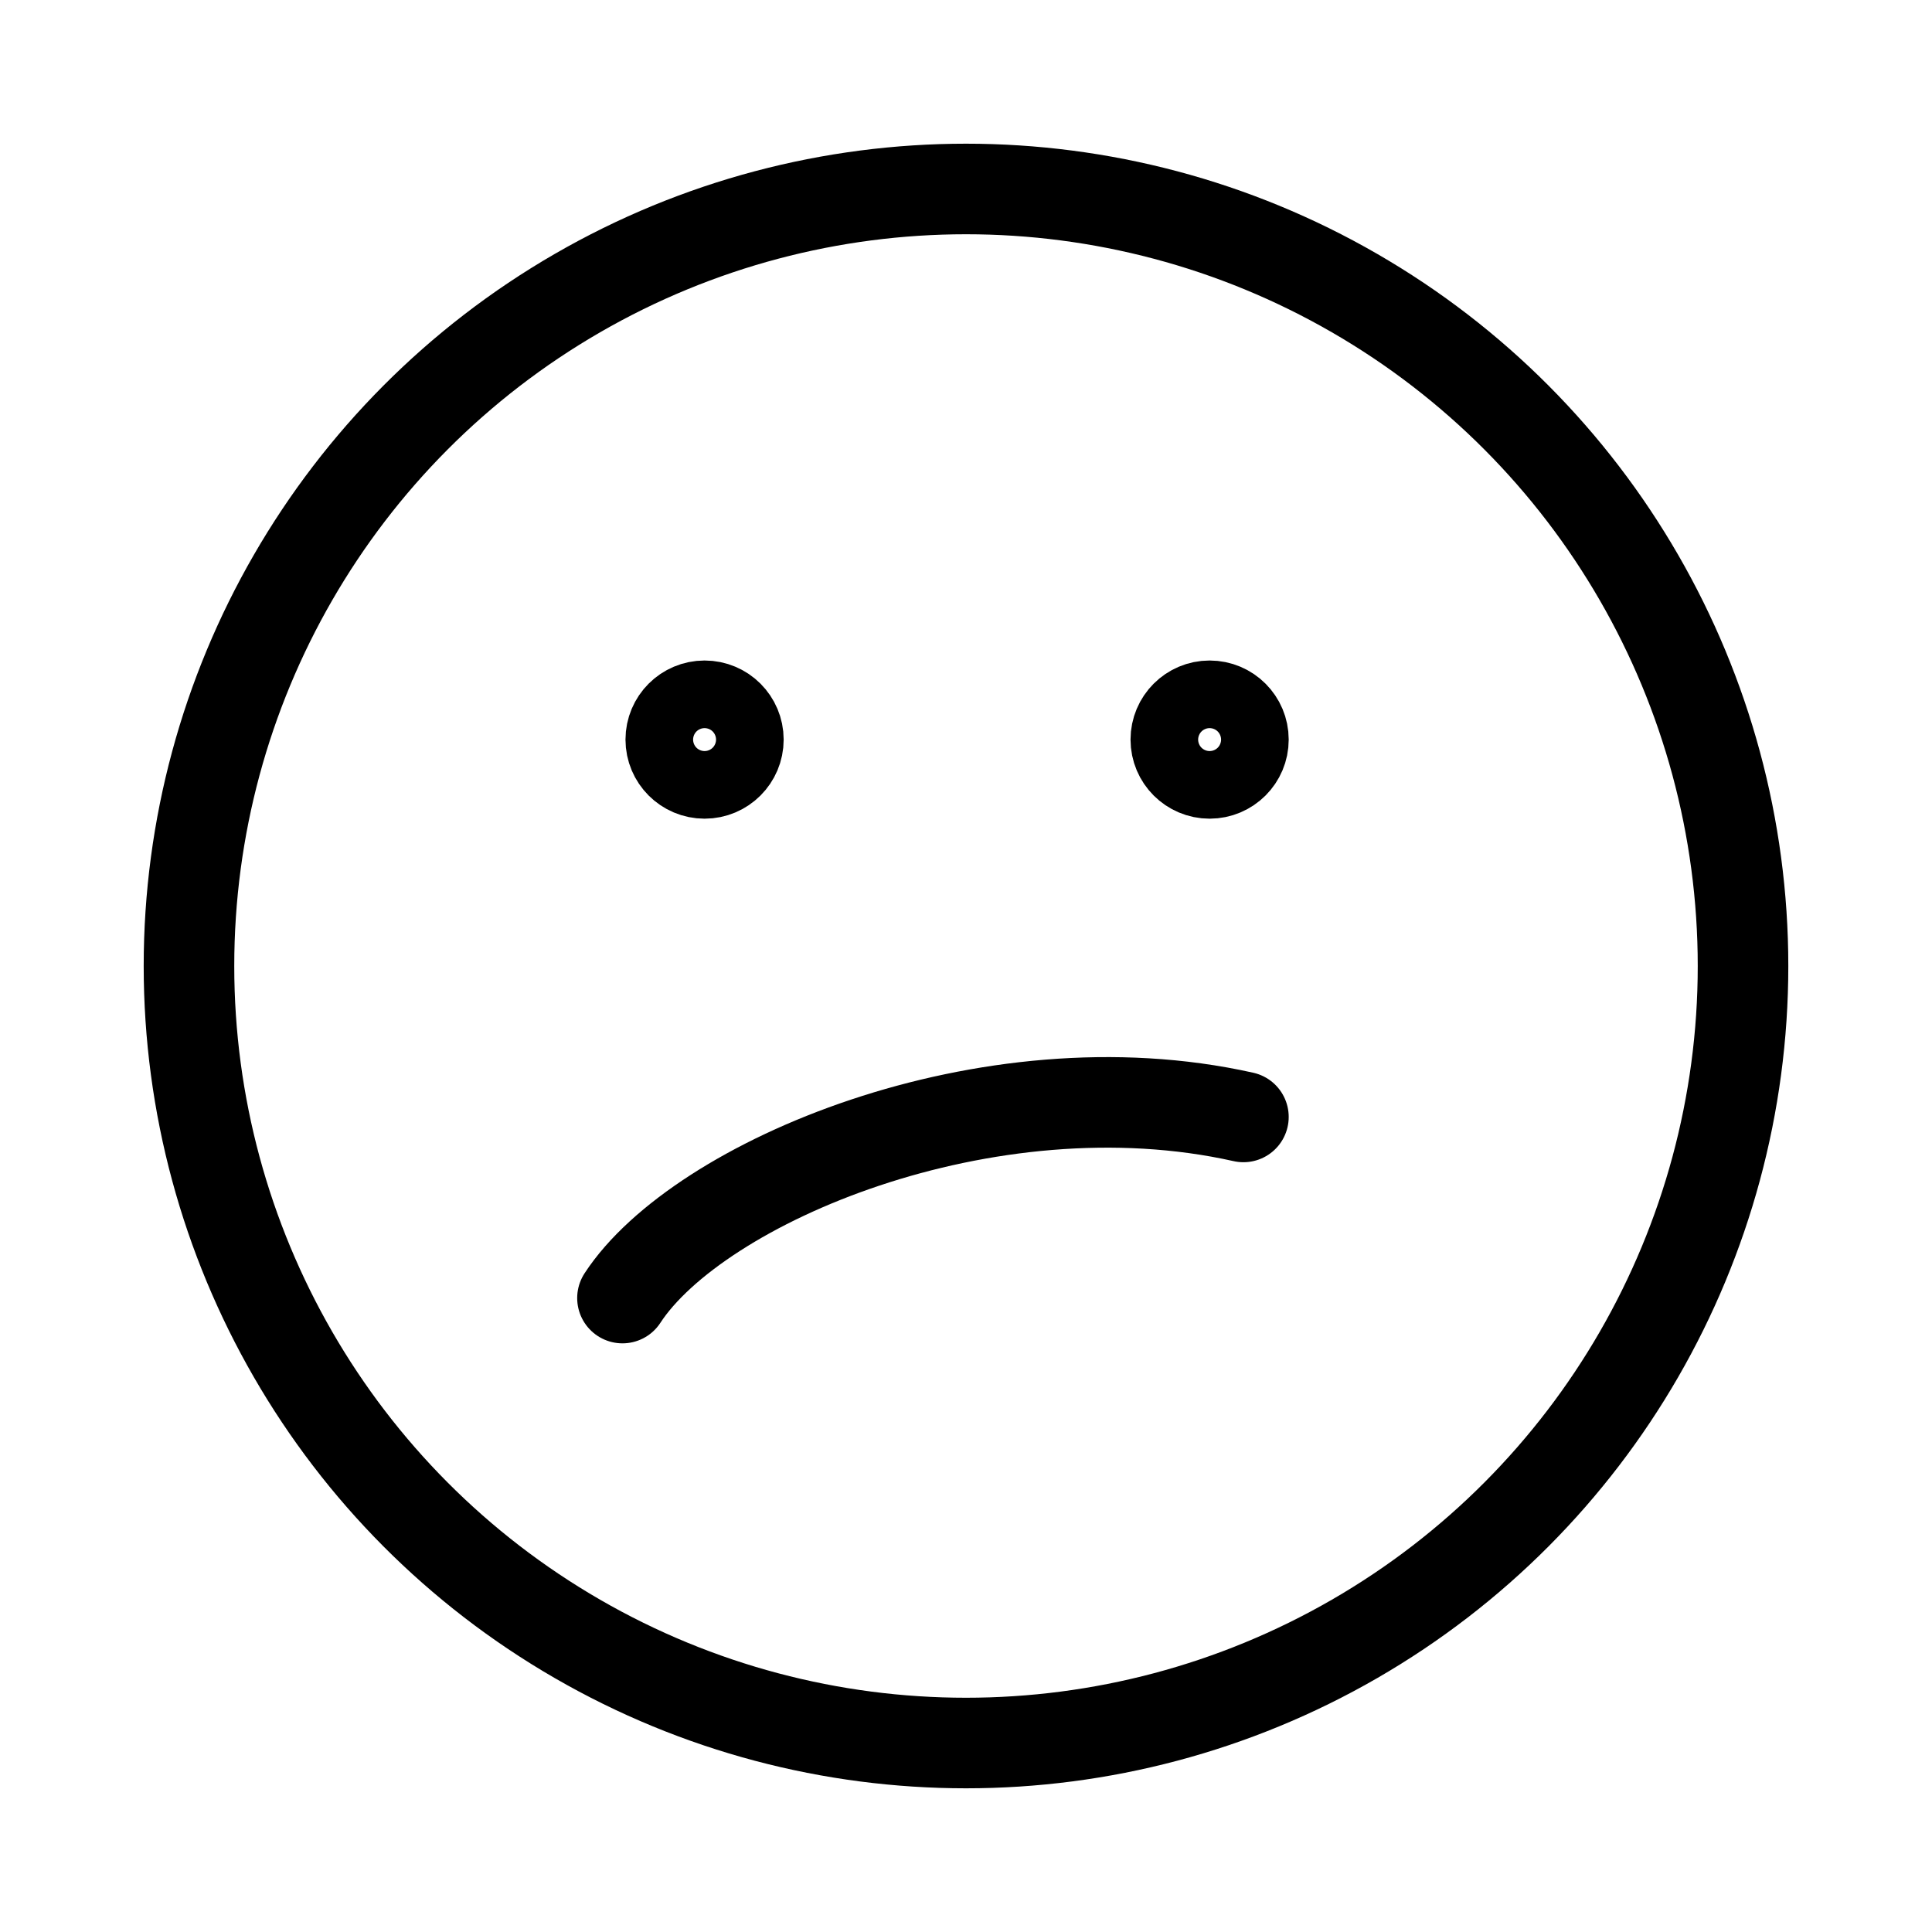
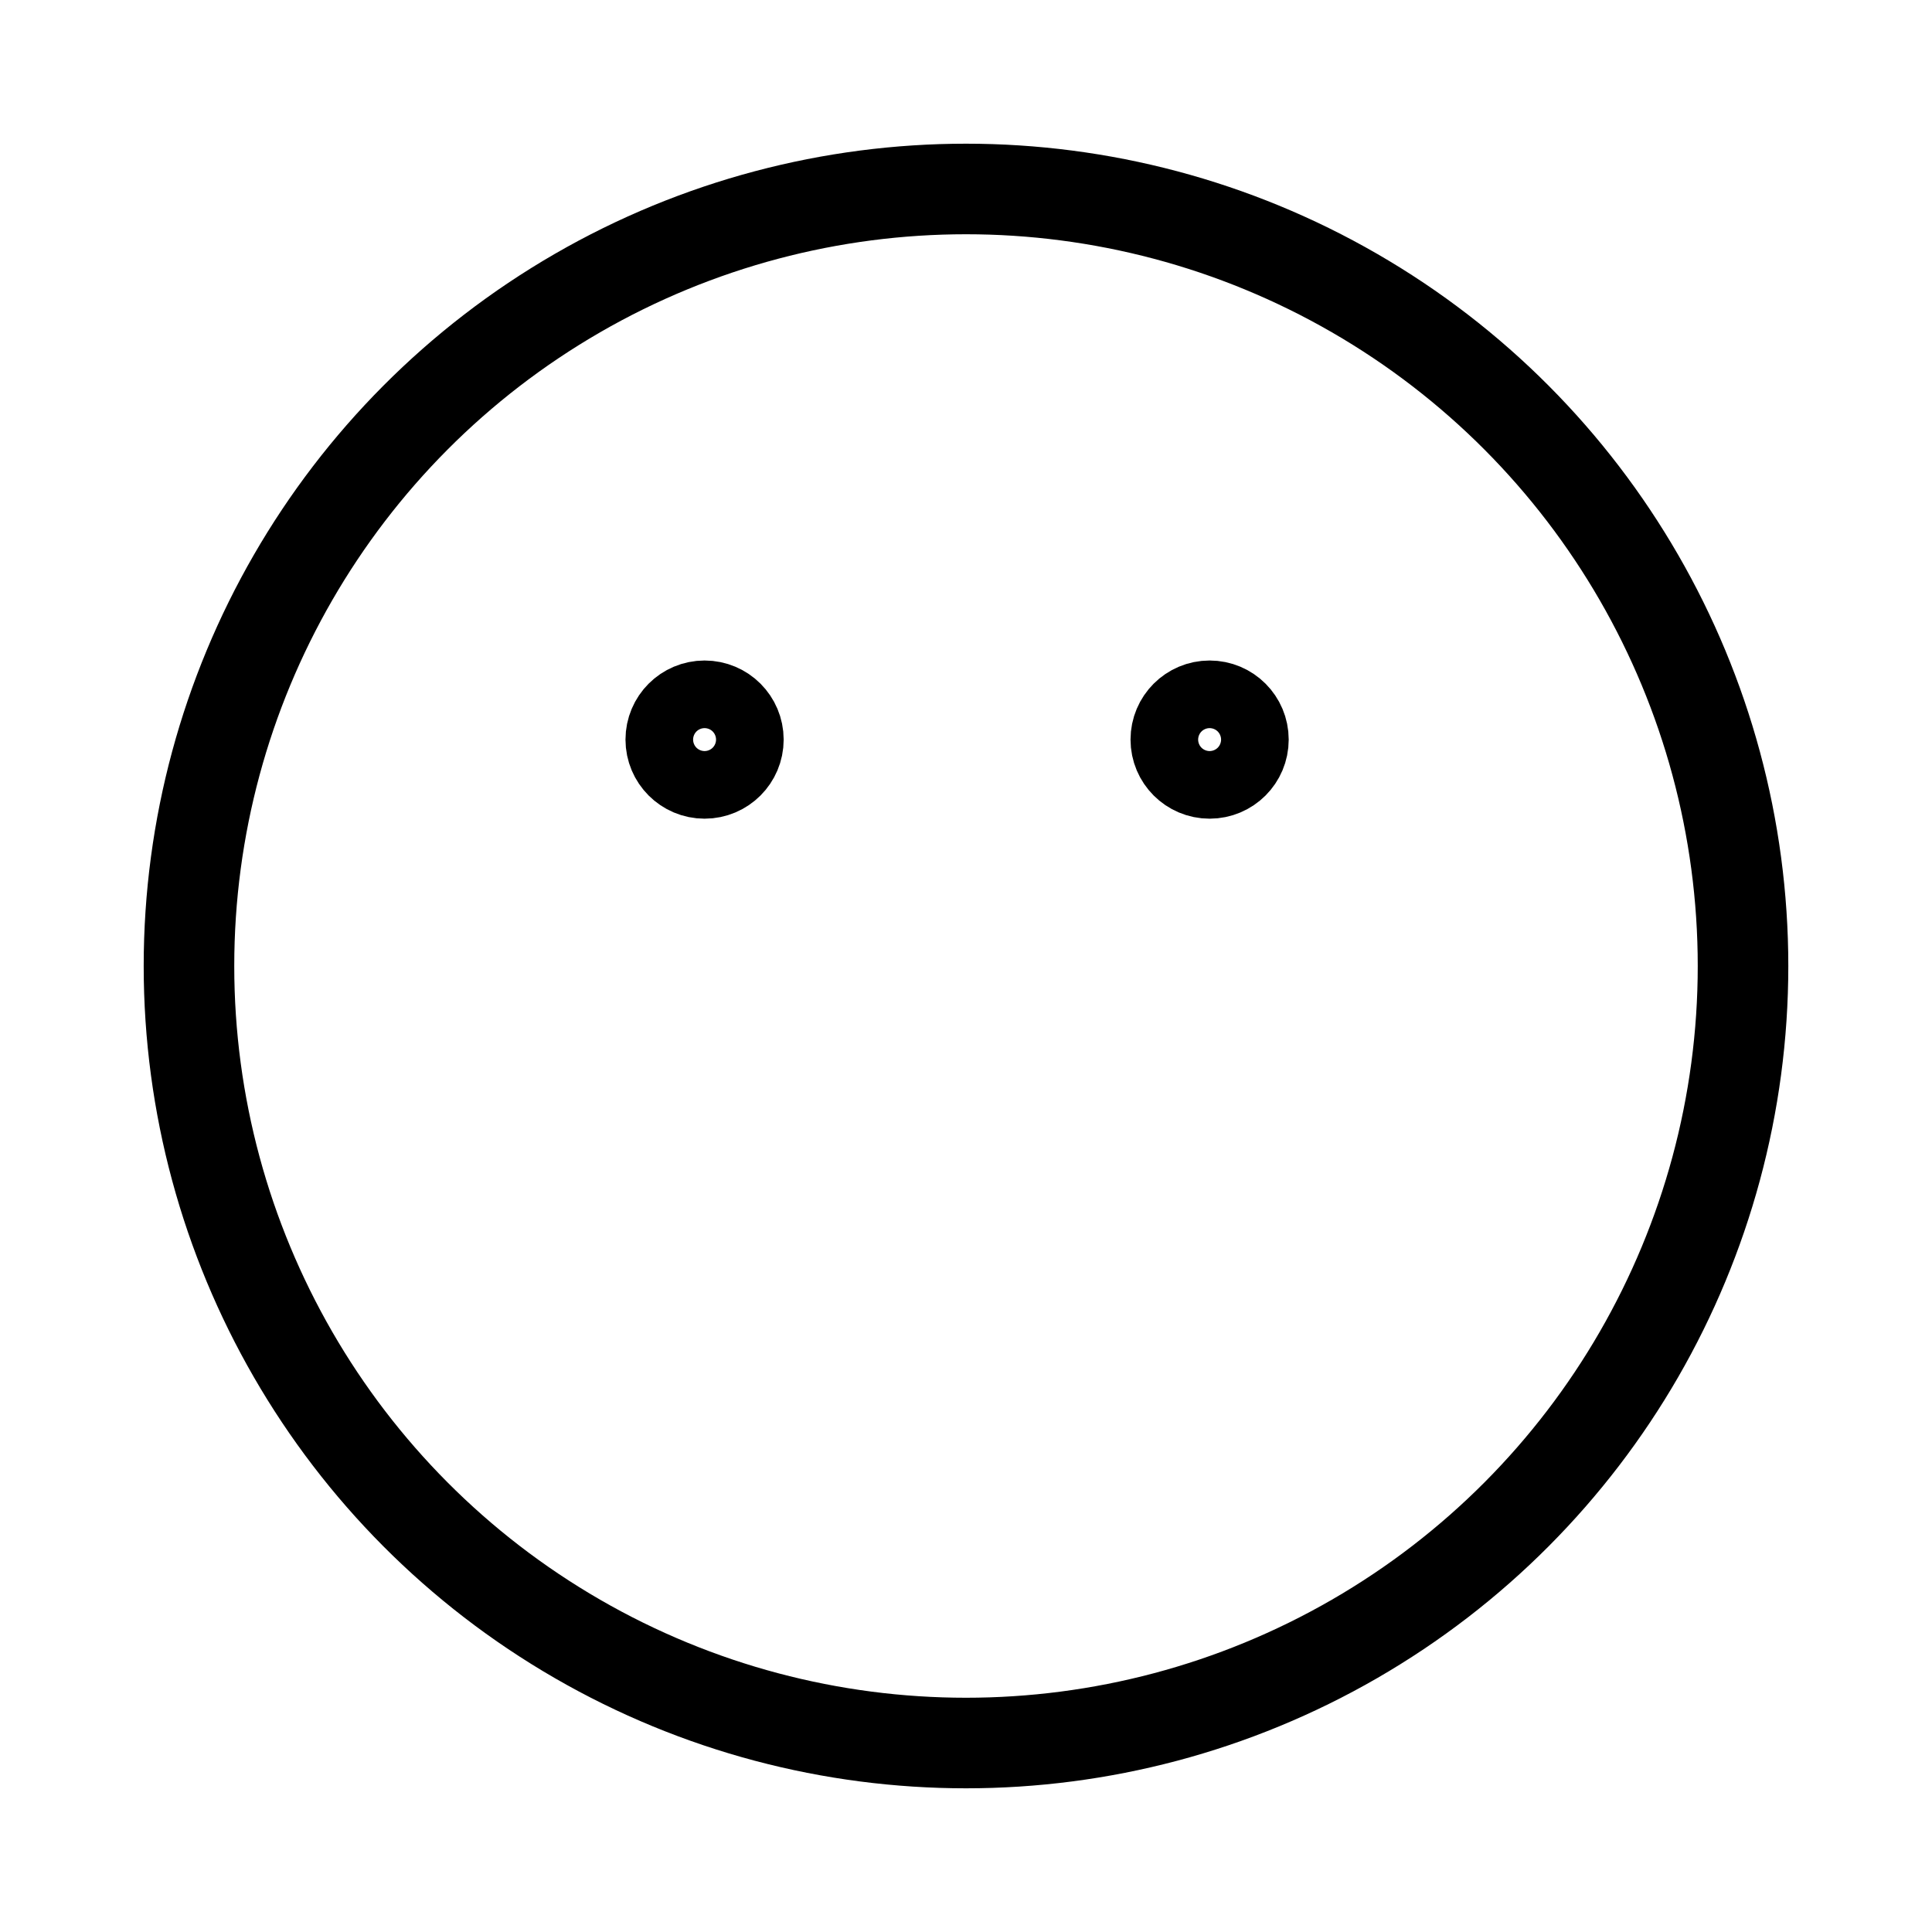
<svg xmlns="http://www.w3.org/2000/svg" width="800px" height="800px" viewBox="0 0 64 64" stroke-width="3" stroke="#000000" fill="none">
  <circle cx="32" cy="32" r="25.74" stroke-linecap="round" />
-   <path d="M41.19,37c-8.49-1.9-18.07,2.17-20.57,6" stroke-linecap="round" />
  <circle cx="23.34" cy="24.5" r="1.12" stroke-linecap="round" />
  <circle cx="40.07" cy="24.5" r="1.12" stroke-linecap="round" />
</svg>